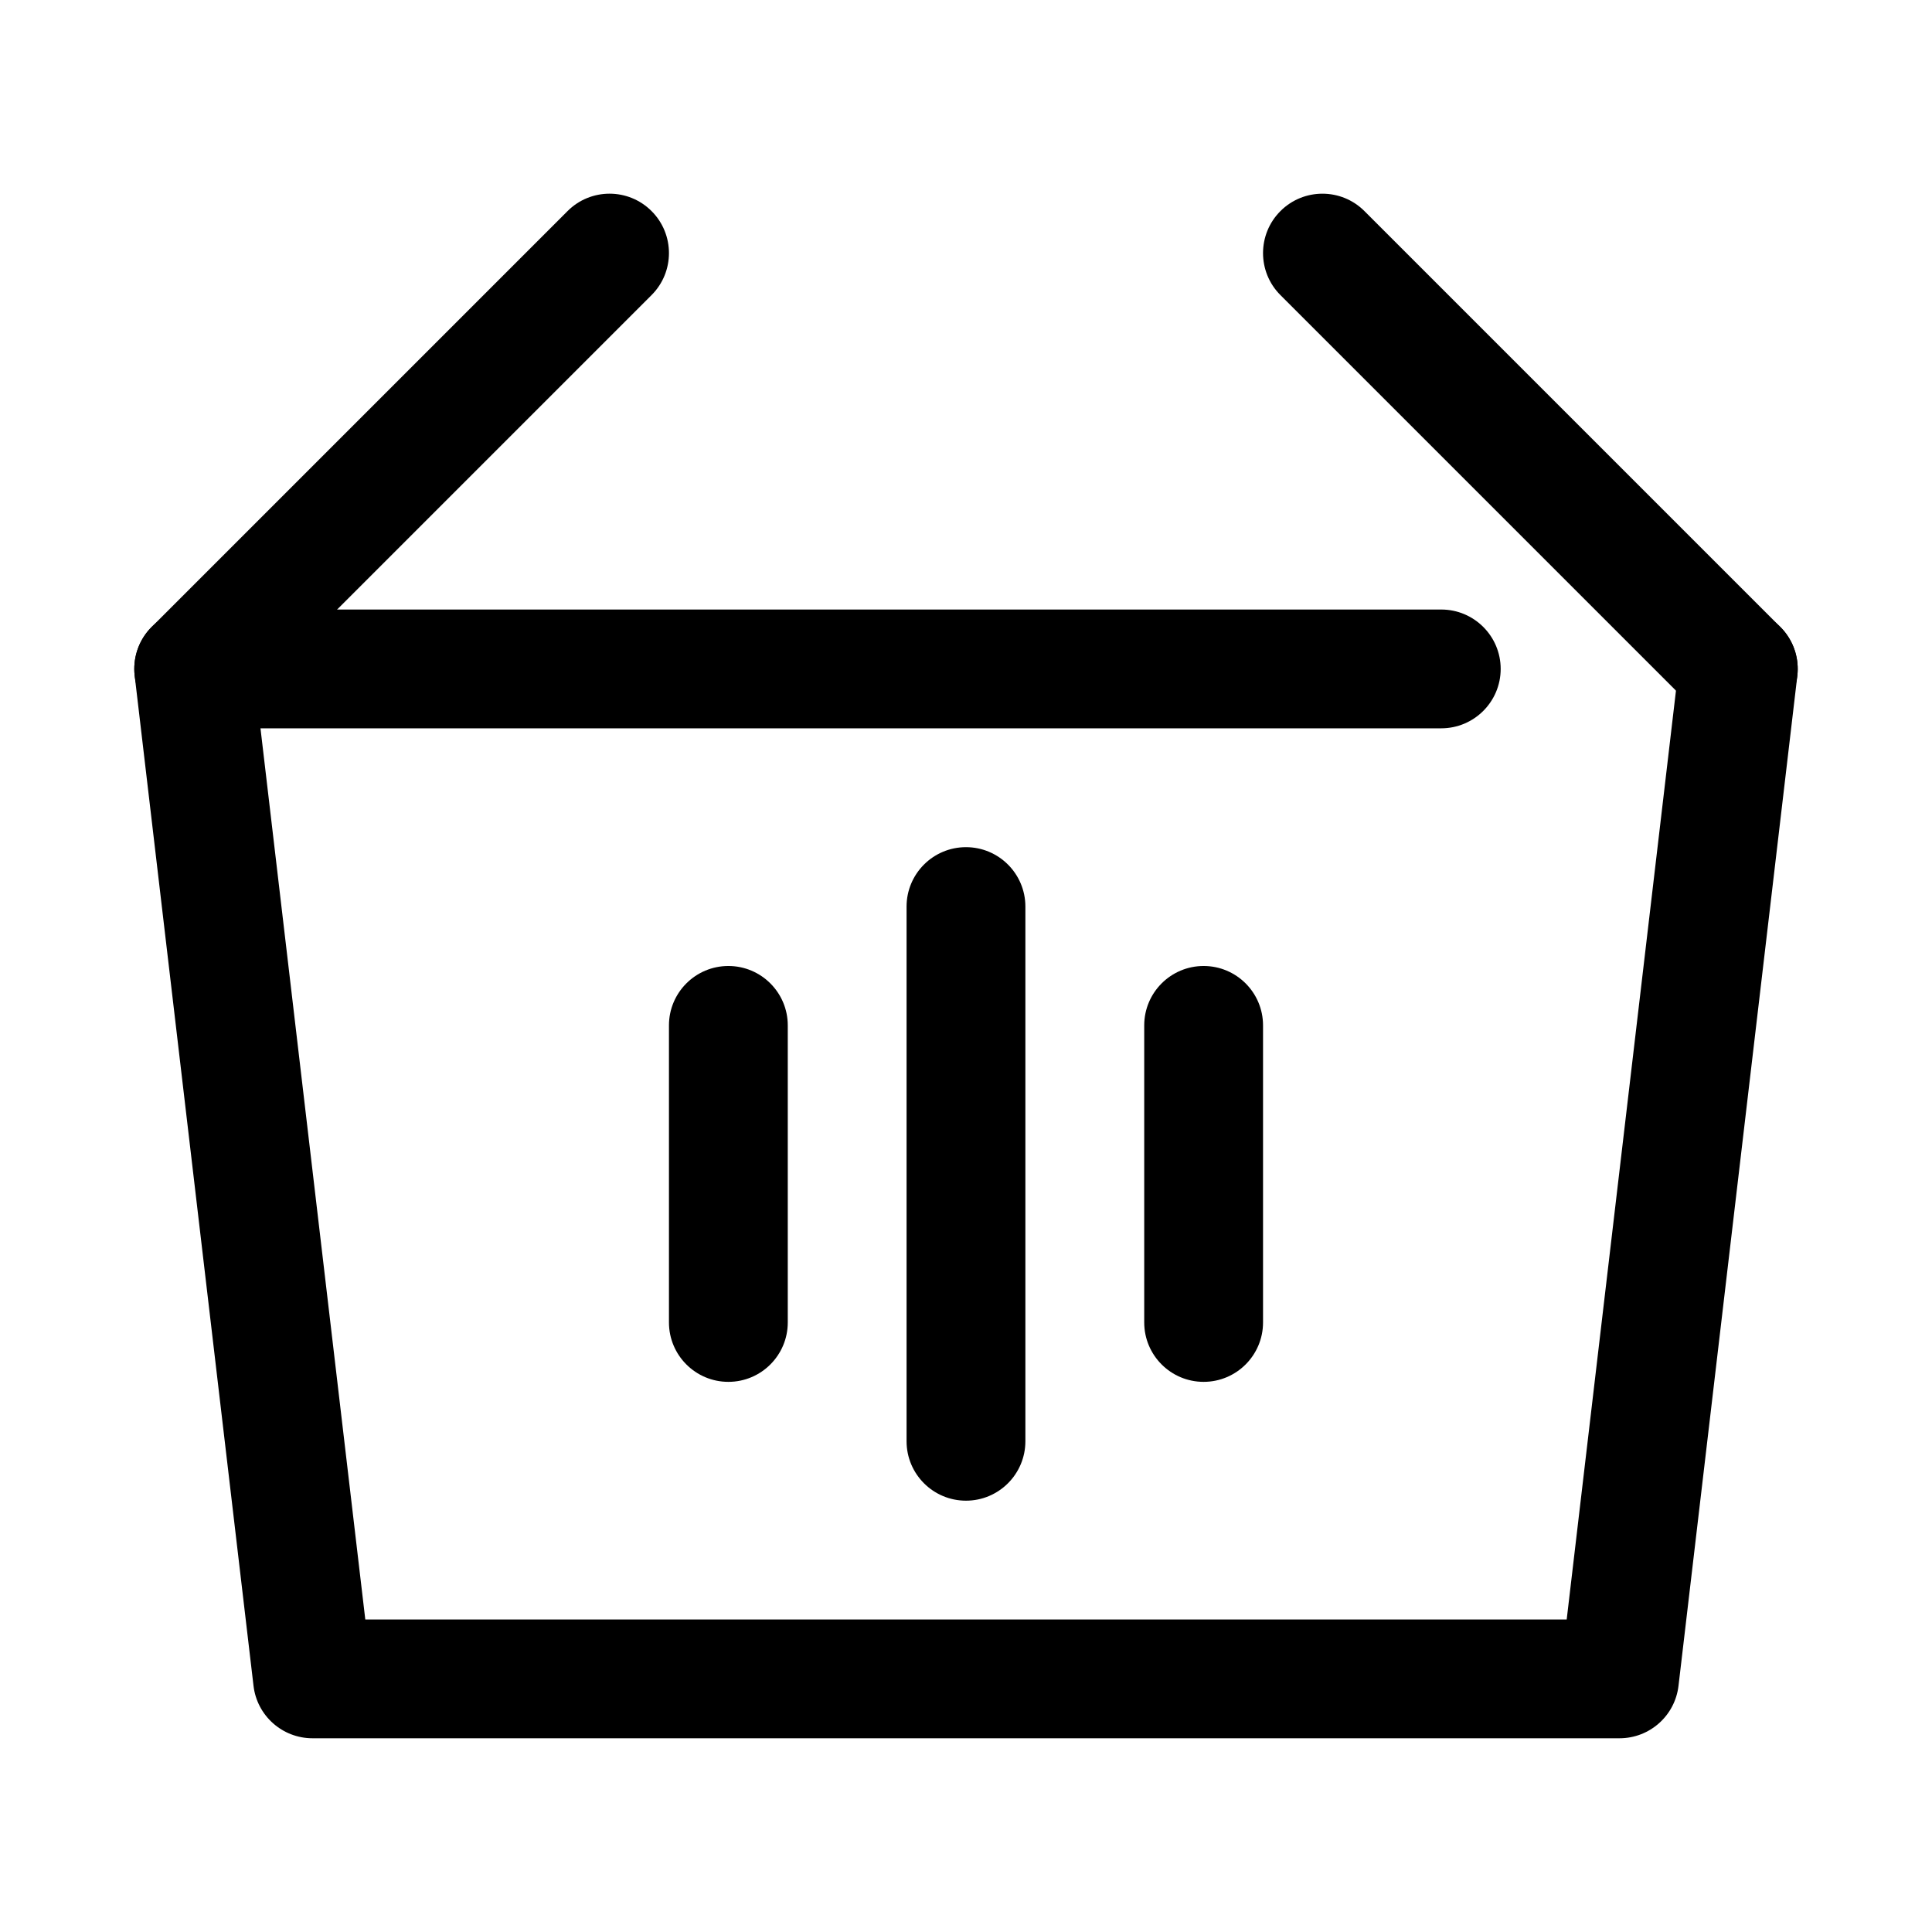
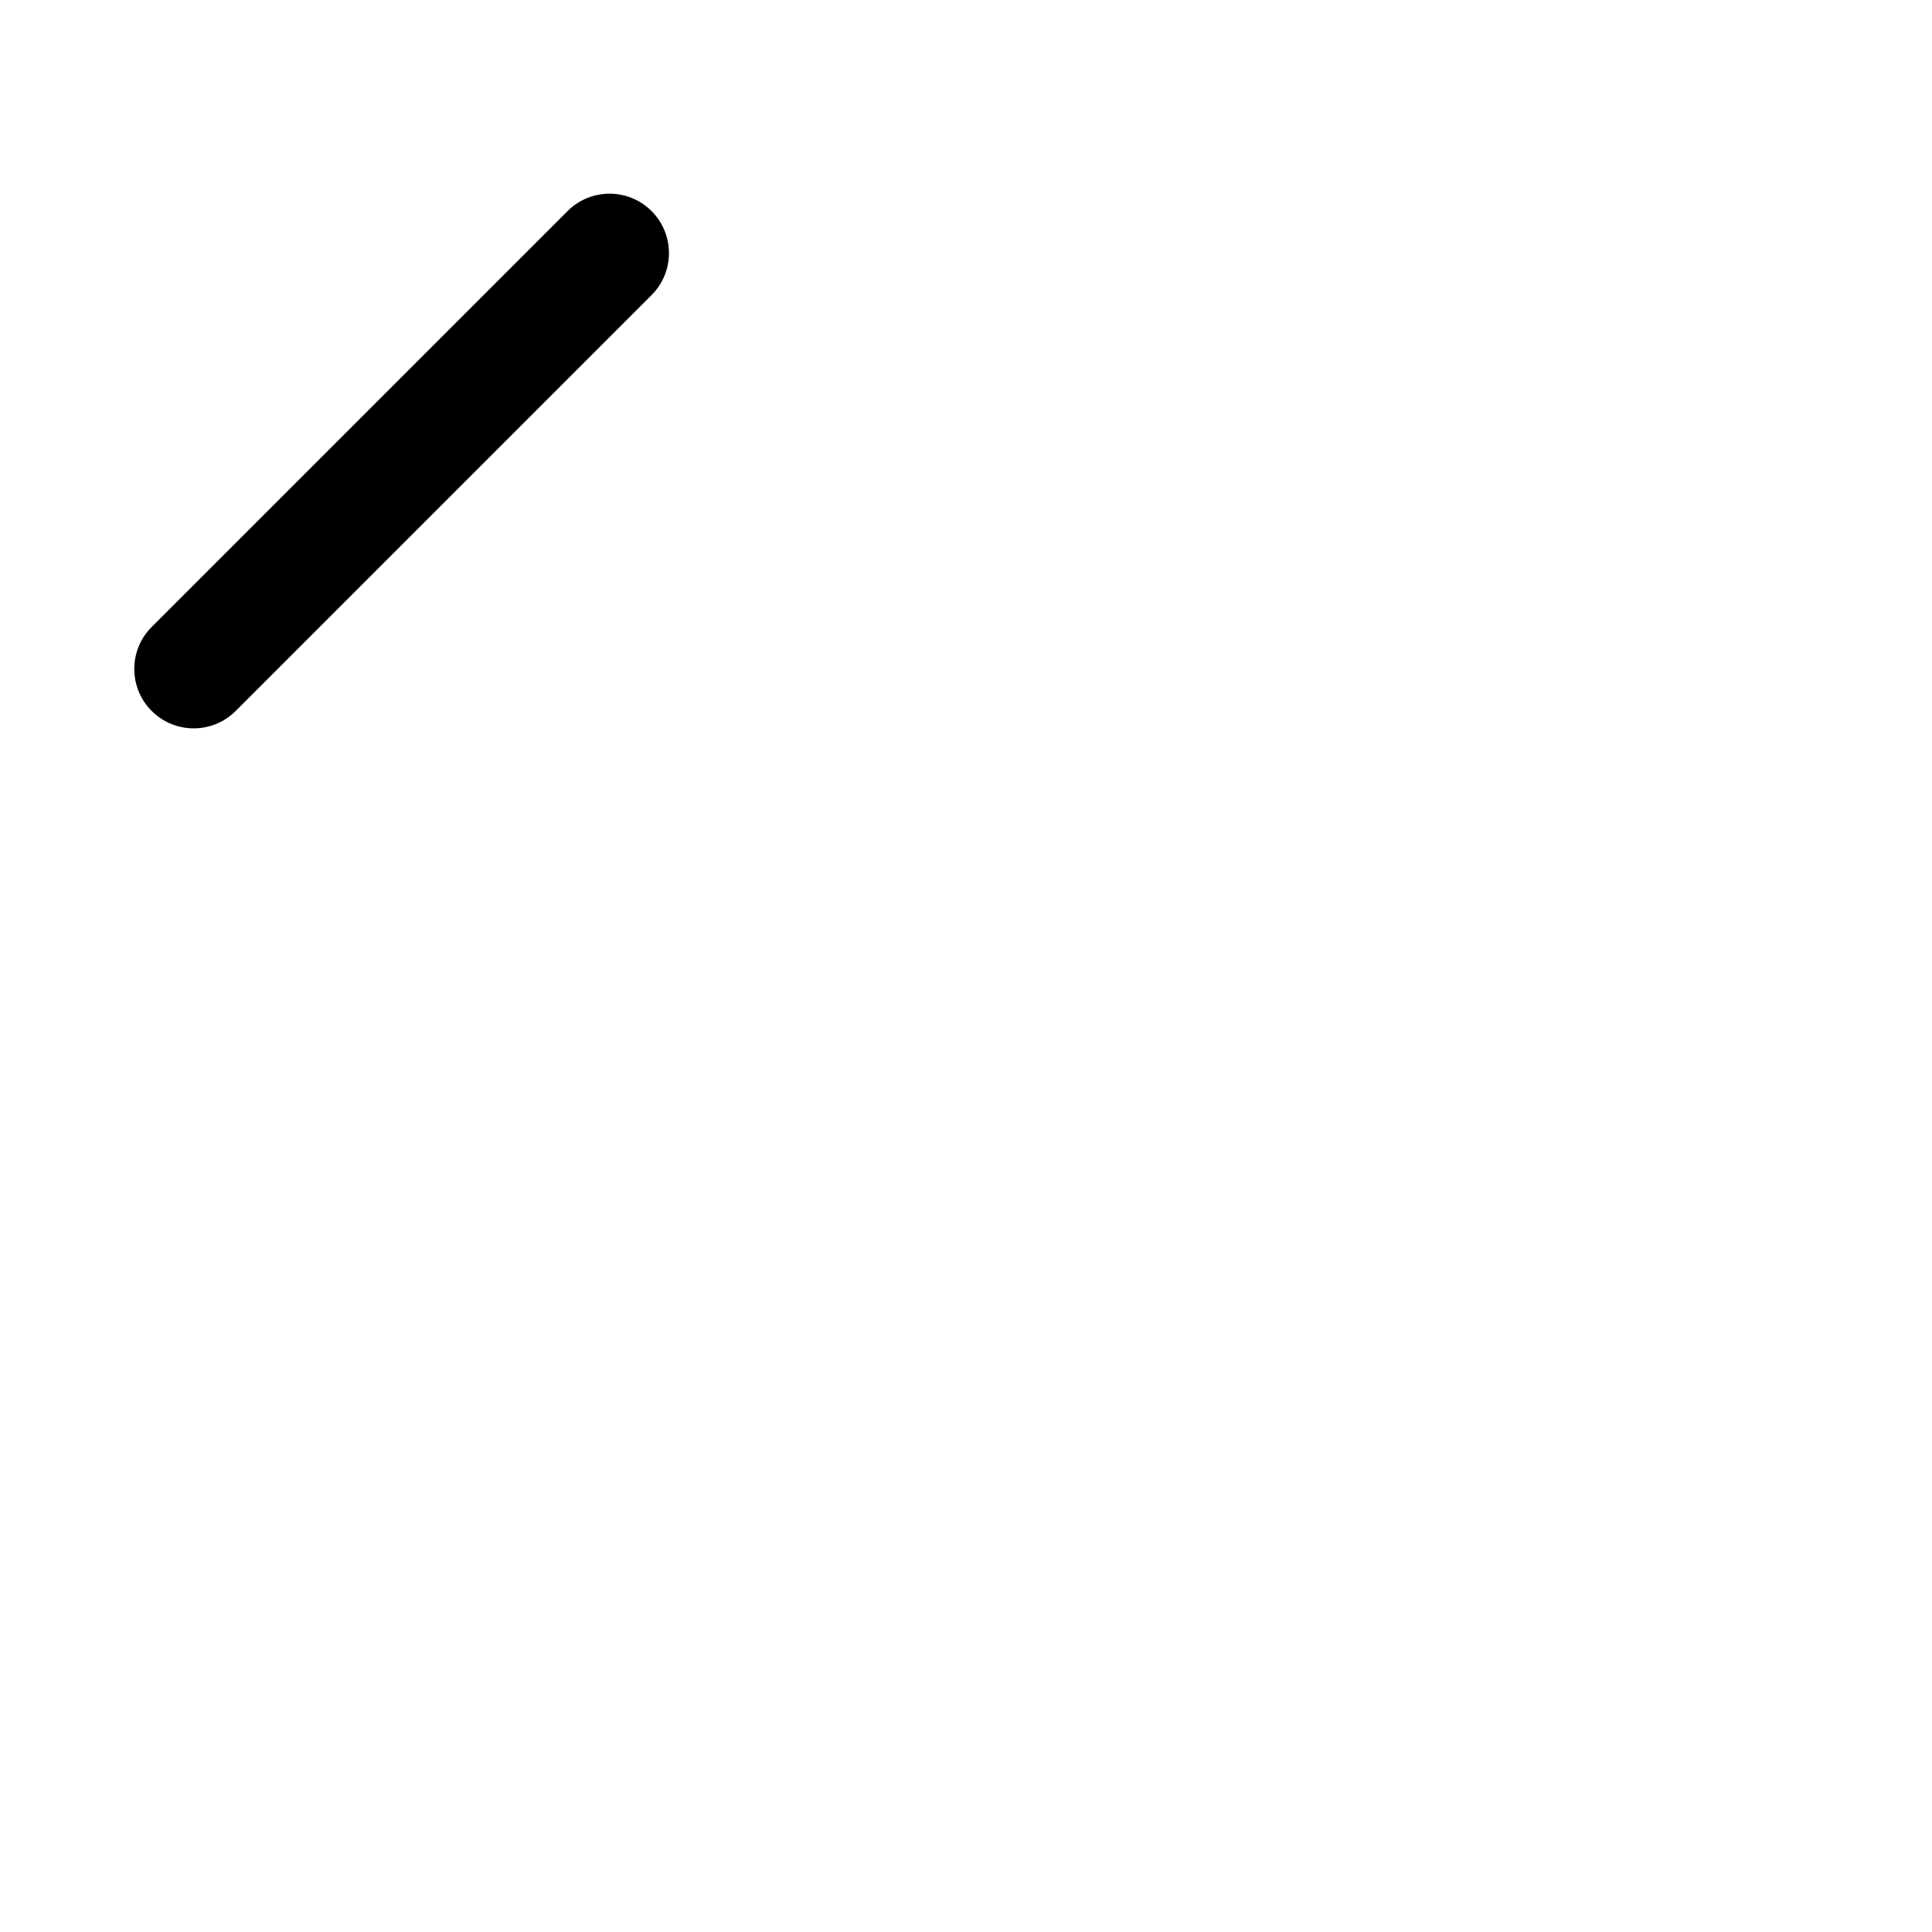
<svg xmlns="http://www.w3.org/2000/svg" fill="#000000" width="800px" height="800px" version="1.1" viewBox="144 144 512 512">
  <g fill-rule="evenodd">
-     <path d="m559.19 573.18 29.852-253.75c1.016-8.629 8.84-14.816 17.473-13.797 8.629 1.02 14.809 8.844 13.793 17.48l-31.488 267.65c-0.93 7.926-7.652 13.898-15.633 13.898h-346.37c-7.981 0-14.703-5.973-15.633-13.898l-31.488-267.65c-0.527-4.469 0.883-8.945 3.867-12.301 2.988-3.367 7.273-5.281 11.766-5.281h330.62c8.691 0 15.746 7.051 15.746 15.738 0 8.691-7.055 15.742-15.746 15.742h-312.92l27.777 236.17z" />
    <path d="m206.46 332.41 110.21-110.21c6.148-6.137 6.148-16.121 0-22.262-6.141-6.148-16.121-6.148-22.262 0l-110.21 110.21c-6.148 6.141-6.148 16.121 0 22.262 6.141 6.148 16.121 6.148 22.262 0z" />
-     <path d="m615.8 310.15-110.21-110.21c-6.141-6.148-16.121-6.148-22.262 0-6.148 6.141-6.148 16.125 0 22.262l110.21 110.21c6.141 6.148 16.121 6.148 22.262 0 6.148-6.141 6.148-16.121 0-22.262z" />
-     <path d="m384.25 384.25v141.7c0 8.691 7.055 15.746 15.746 15.746 8.688 0 15.742-7.055 15.742-15.746v-141.7c0-8.691-7.055-15.742-15.742-15.742-8.691 0-15.746 7.051-15.746 15.742z" />
-     <path d="m447.23 415.74v78.723c0 8.688 7.055 15.742 15.746 15.742 8.688 0 15.742-7.055 15.742-15.742v-78.723c0-8.688-7.055-15.742-15.742-15.742-8.691 0-15.746 7.055-15.746 15.742z" />
-     <path d="m321.28 415.74v78.723c0 8.688 7.055 15.742 15.746 15.742 8.691 0 15.742-7.055 15.742-15.742v-78.723c0-8.688-7.051-15.742-15.742-15.742-8.691 0-15.746 7.055-15.746 15.742z" />
  </g>
</svg>